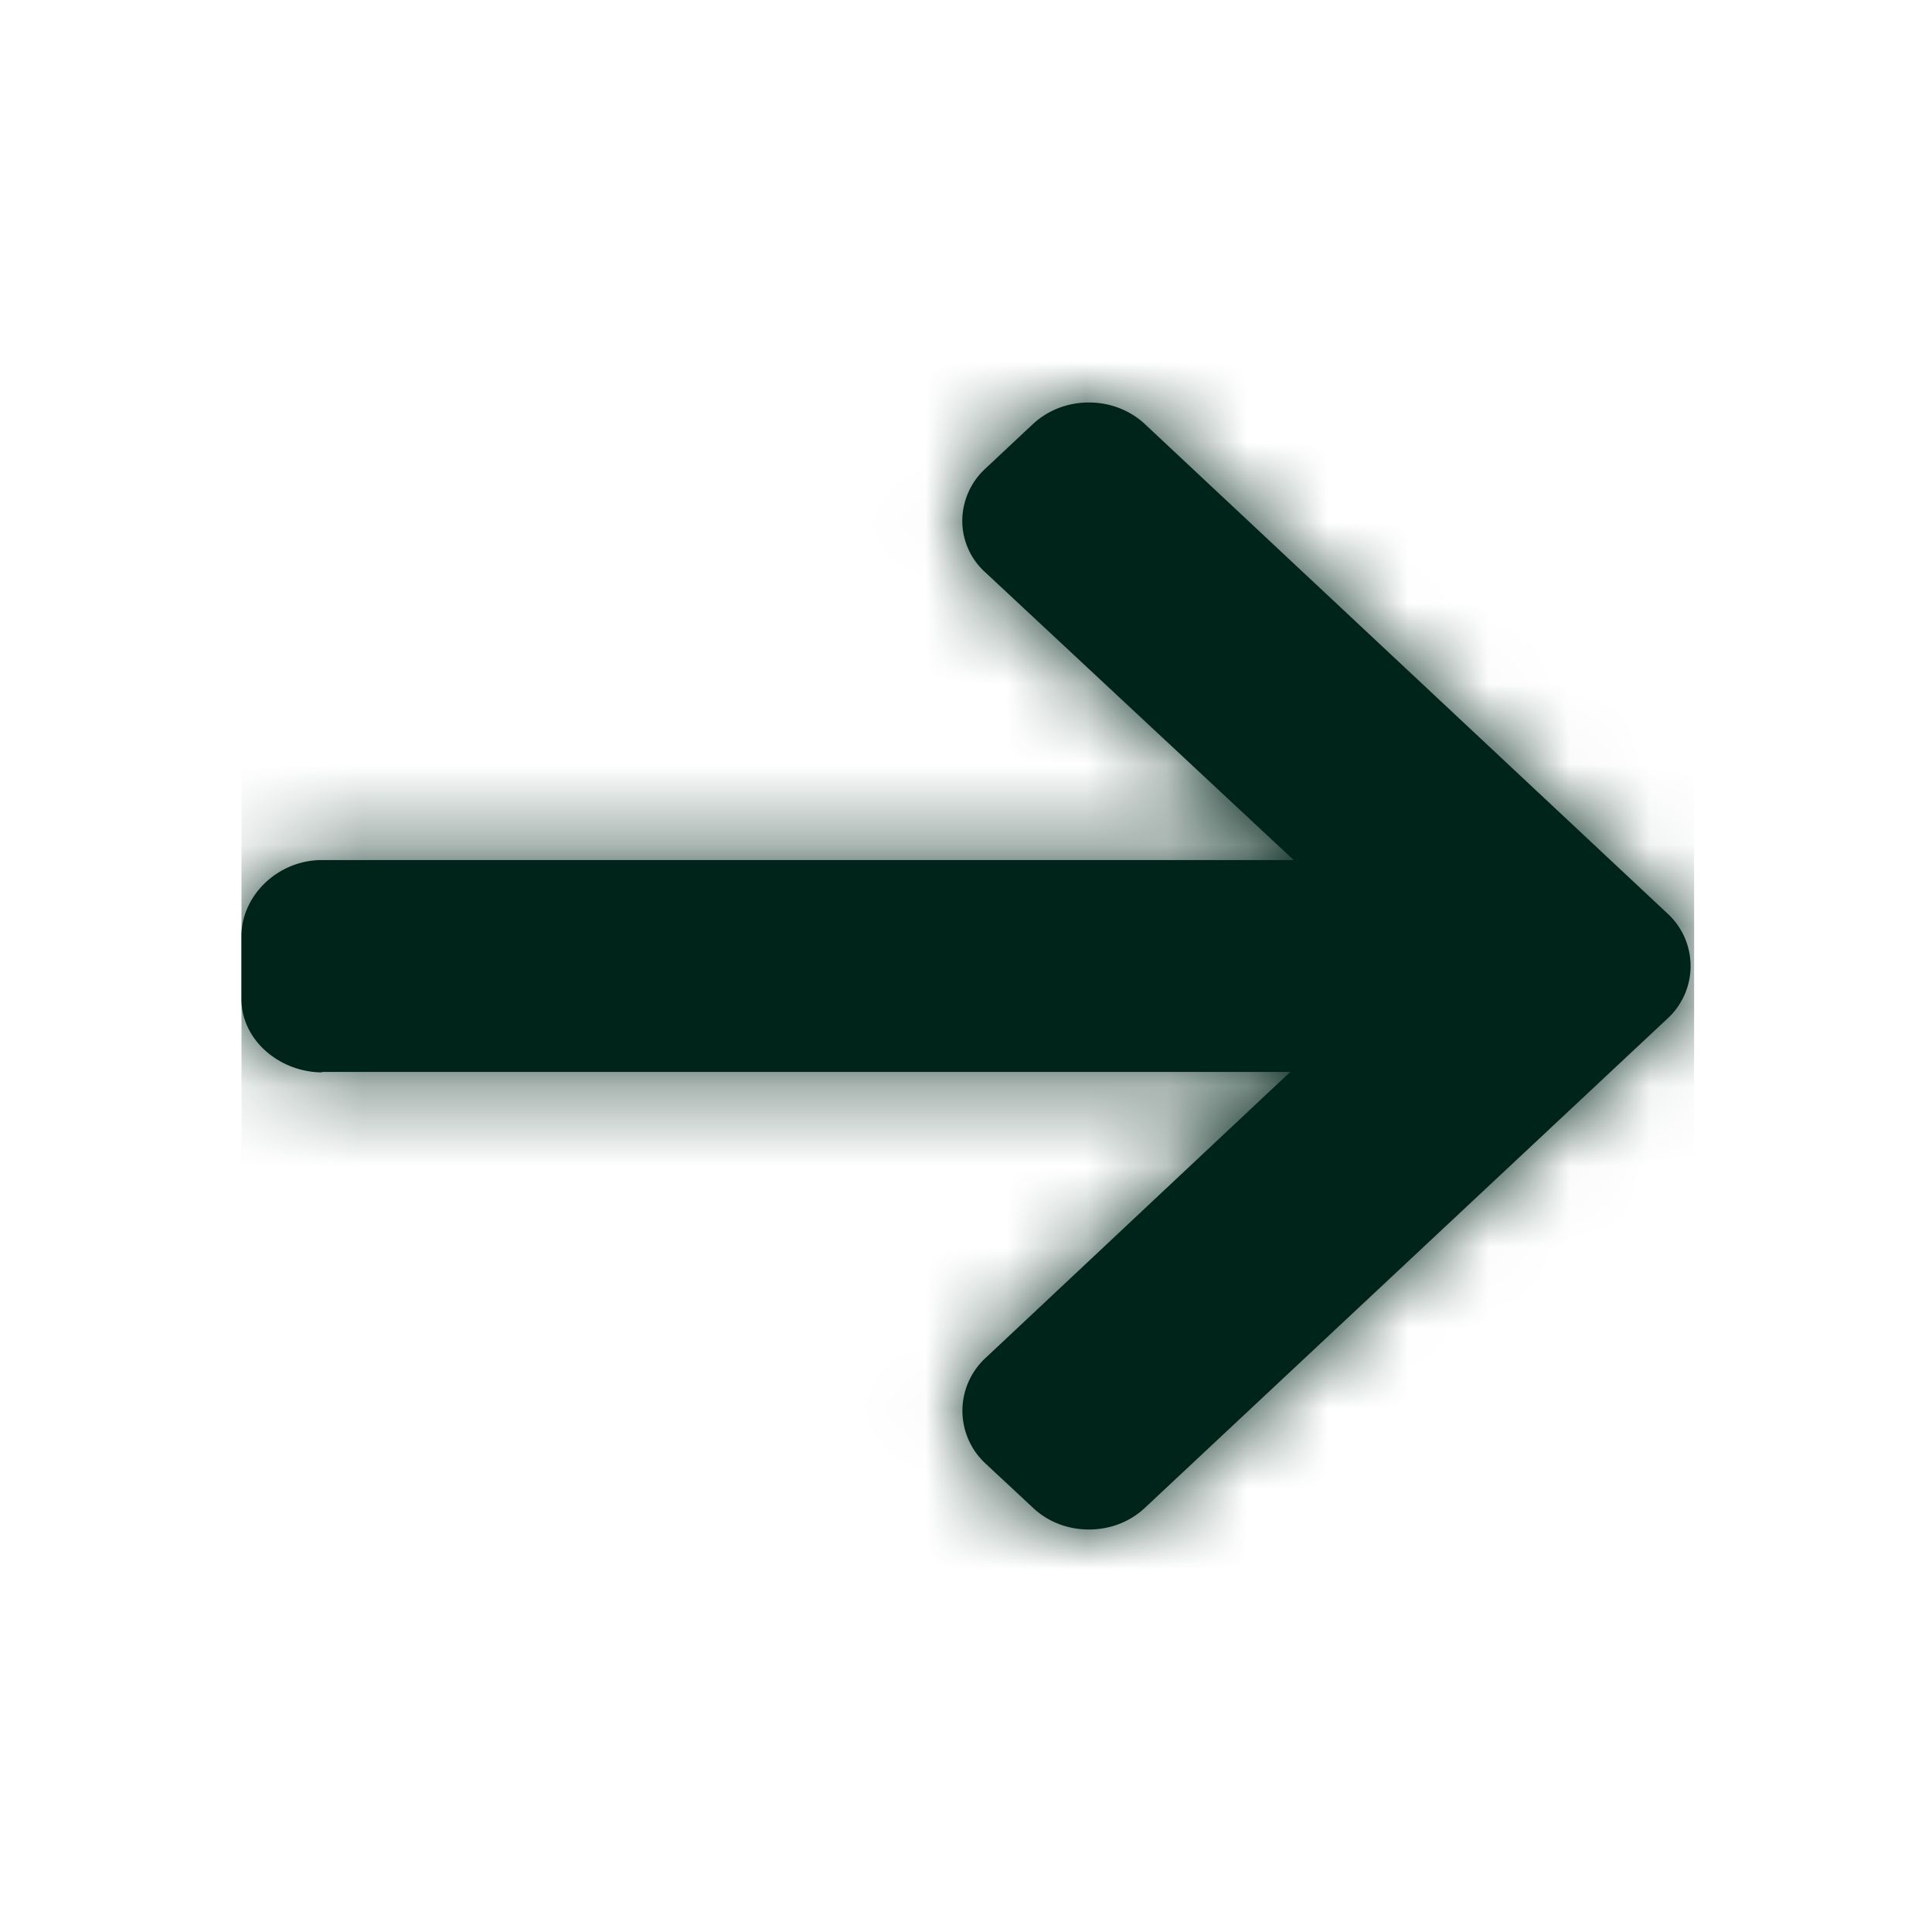
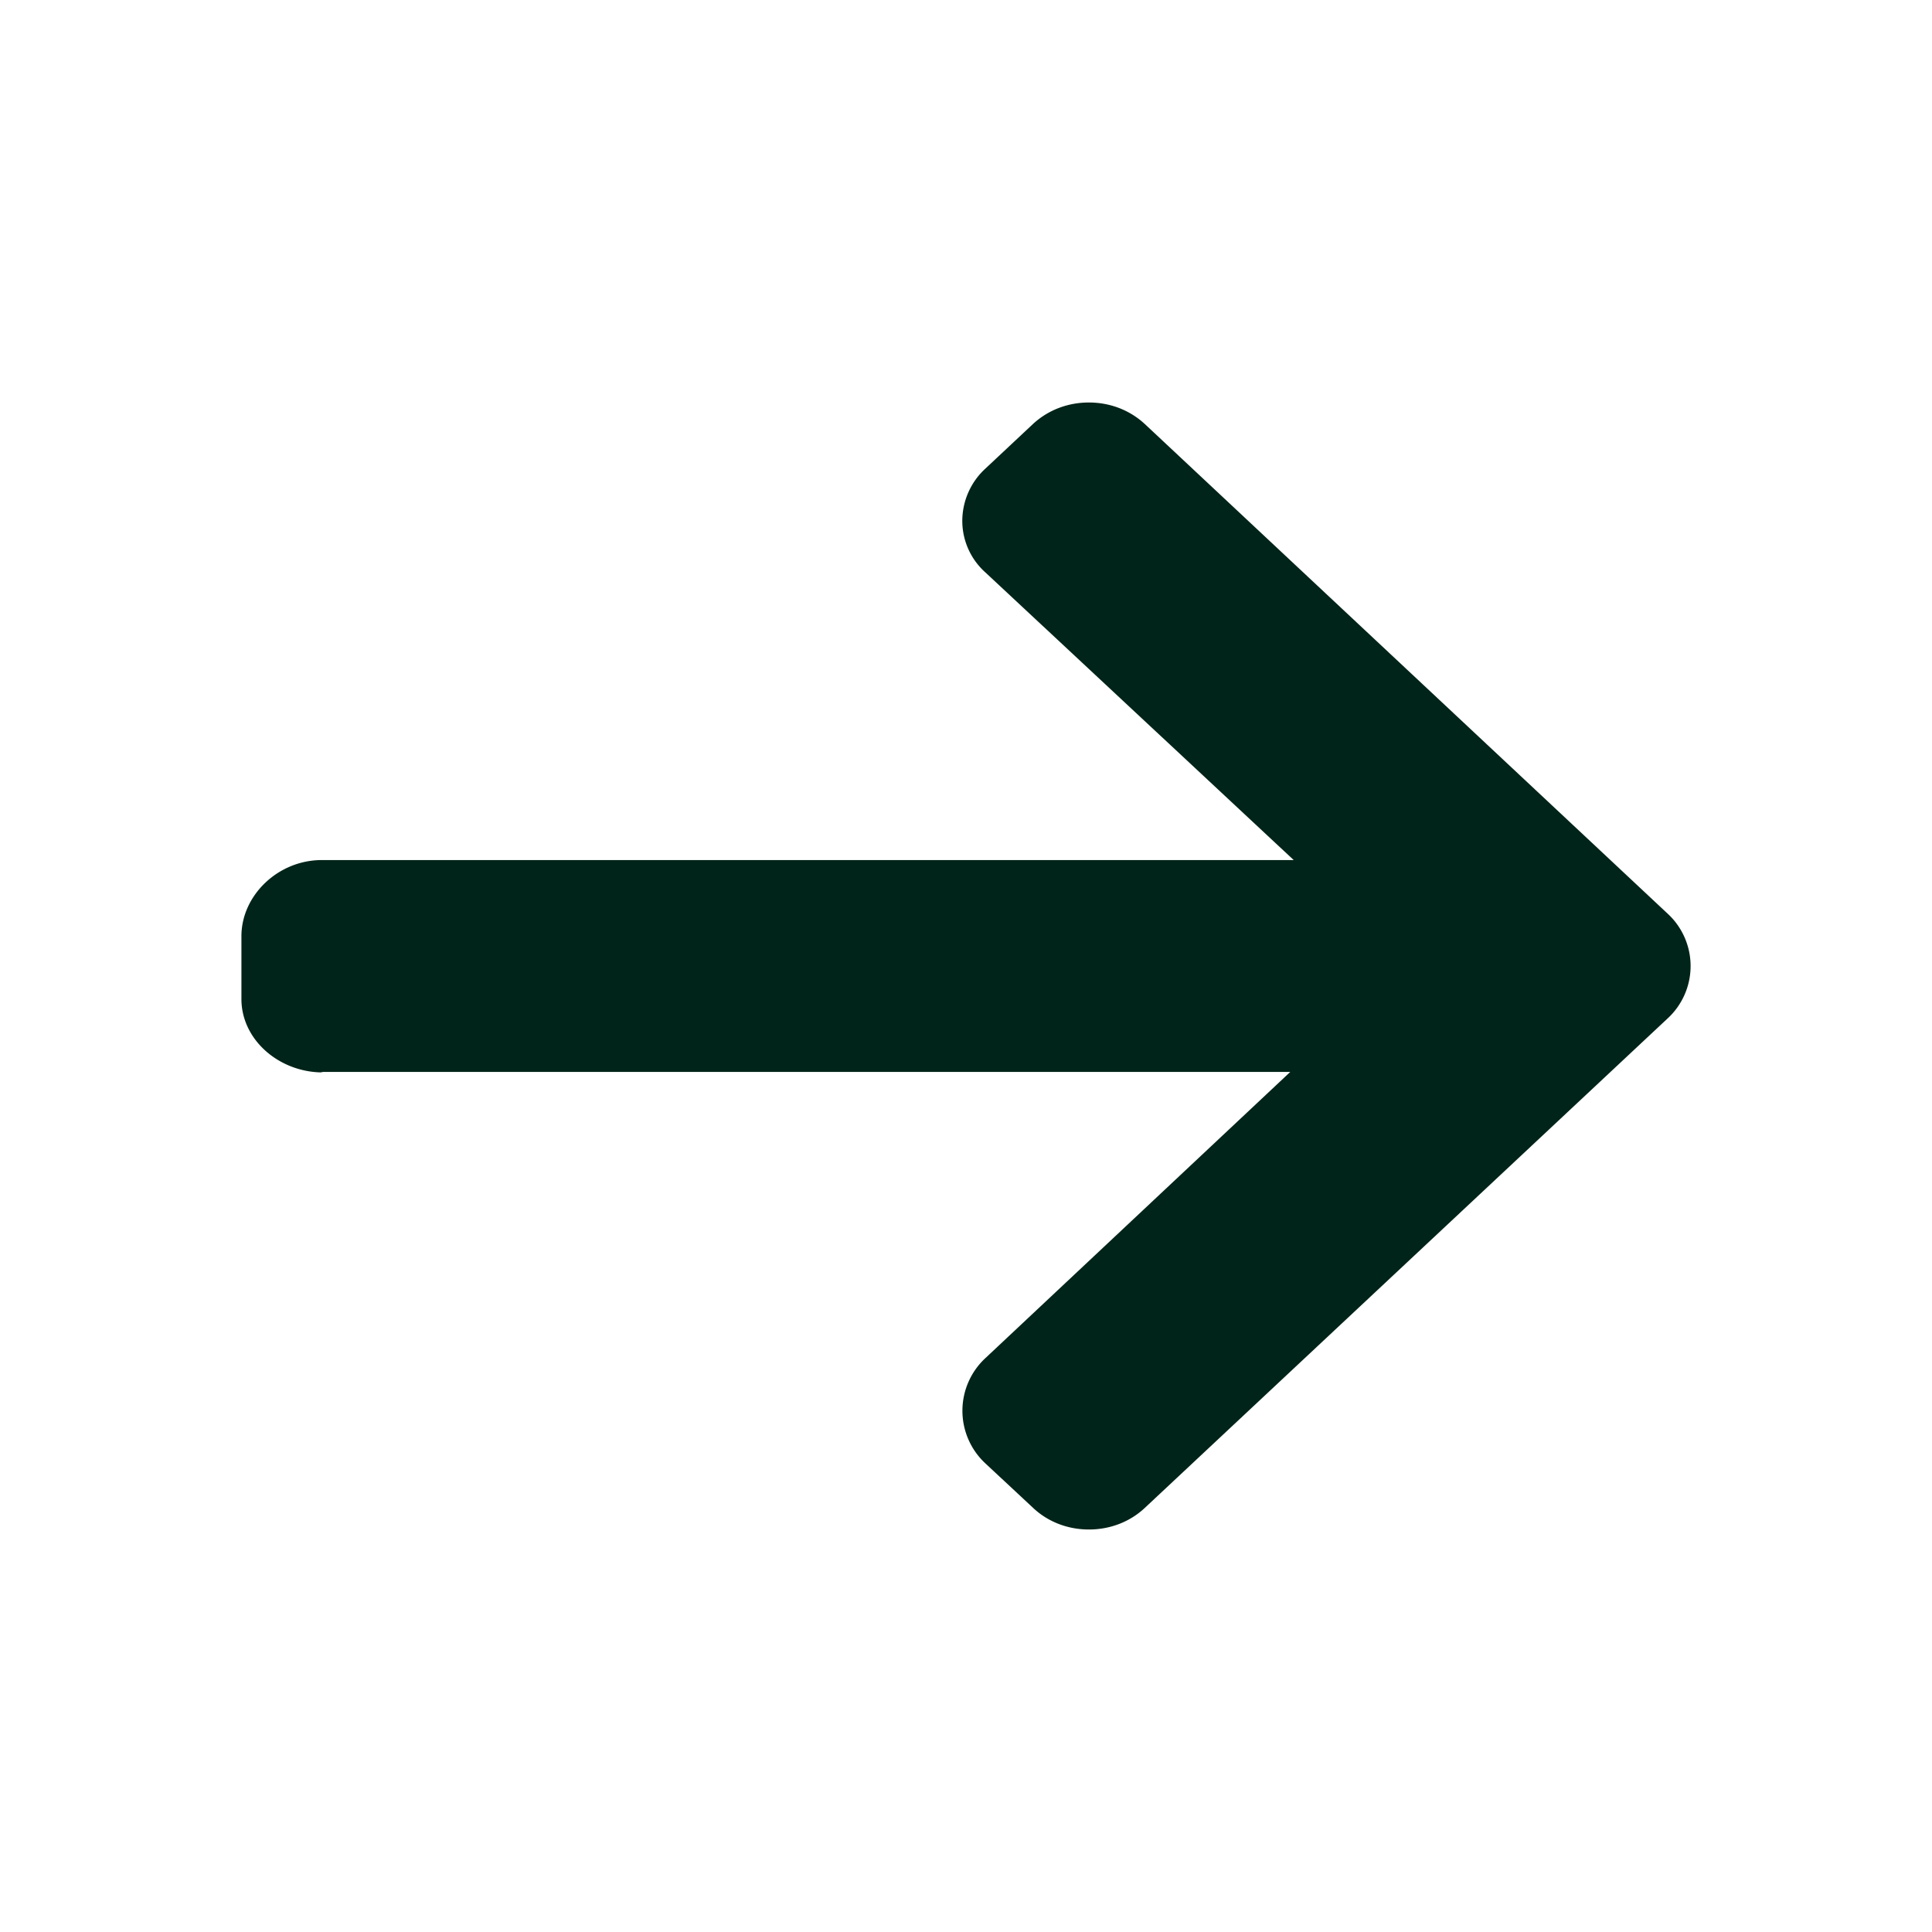
<svg xmlns="http://www.w3.org/2000/svg" xmlns:xlink="http://www.w3.org/1999/xlink" width="24" height="24">
  <defs>
    <path d="m16.988 8.322.028-.006H4.972l3.786 3.554a.892.892 0 0 1 0 1.31l-.59.55c-.184.174-.431.27-.695.27-.263 0-.51-.095-.695-.269L.287 7.654a.885.885 0 0 1 0-1.307L6.777.269C6.964.095 7.21 0 7.474 0c.264 0 .51.096.696.269l.589.552a.884.884 0 0 1 .287.65.859.859 0 0 1-.287.64l-3.83 3.573h12.074c.542 0 .998.438.998.946v.78c0 .508-.47.912-1.012.912Z" id="a" />
  </defs>
  <g transform="rotate(180 10.5 9.5)" fill="none" fill-rule="evenodd">
    <mask id="b" fill="#fff">
      <use xlink:href="#a" />
    </mask>
    <use fill="#002419" transform="matrix(1 0 0 -1 0 14)" xlink:href="#a" />
    <g mask="url(#b)" fill="#002419">
-       <path d="M-.045-2.69H18v18.045H-.045z" />
-     </g>
+       </g>
  </g>
</svg>